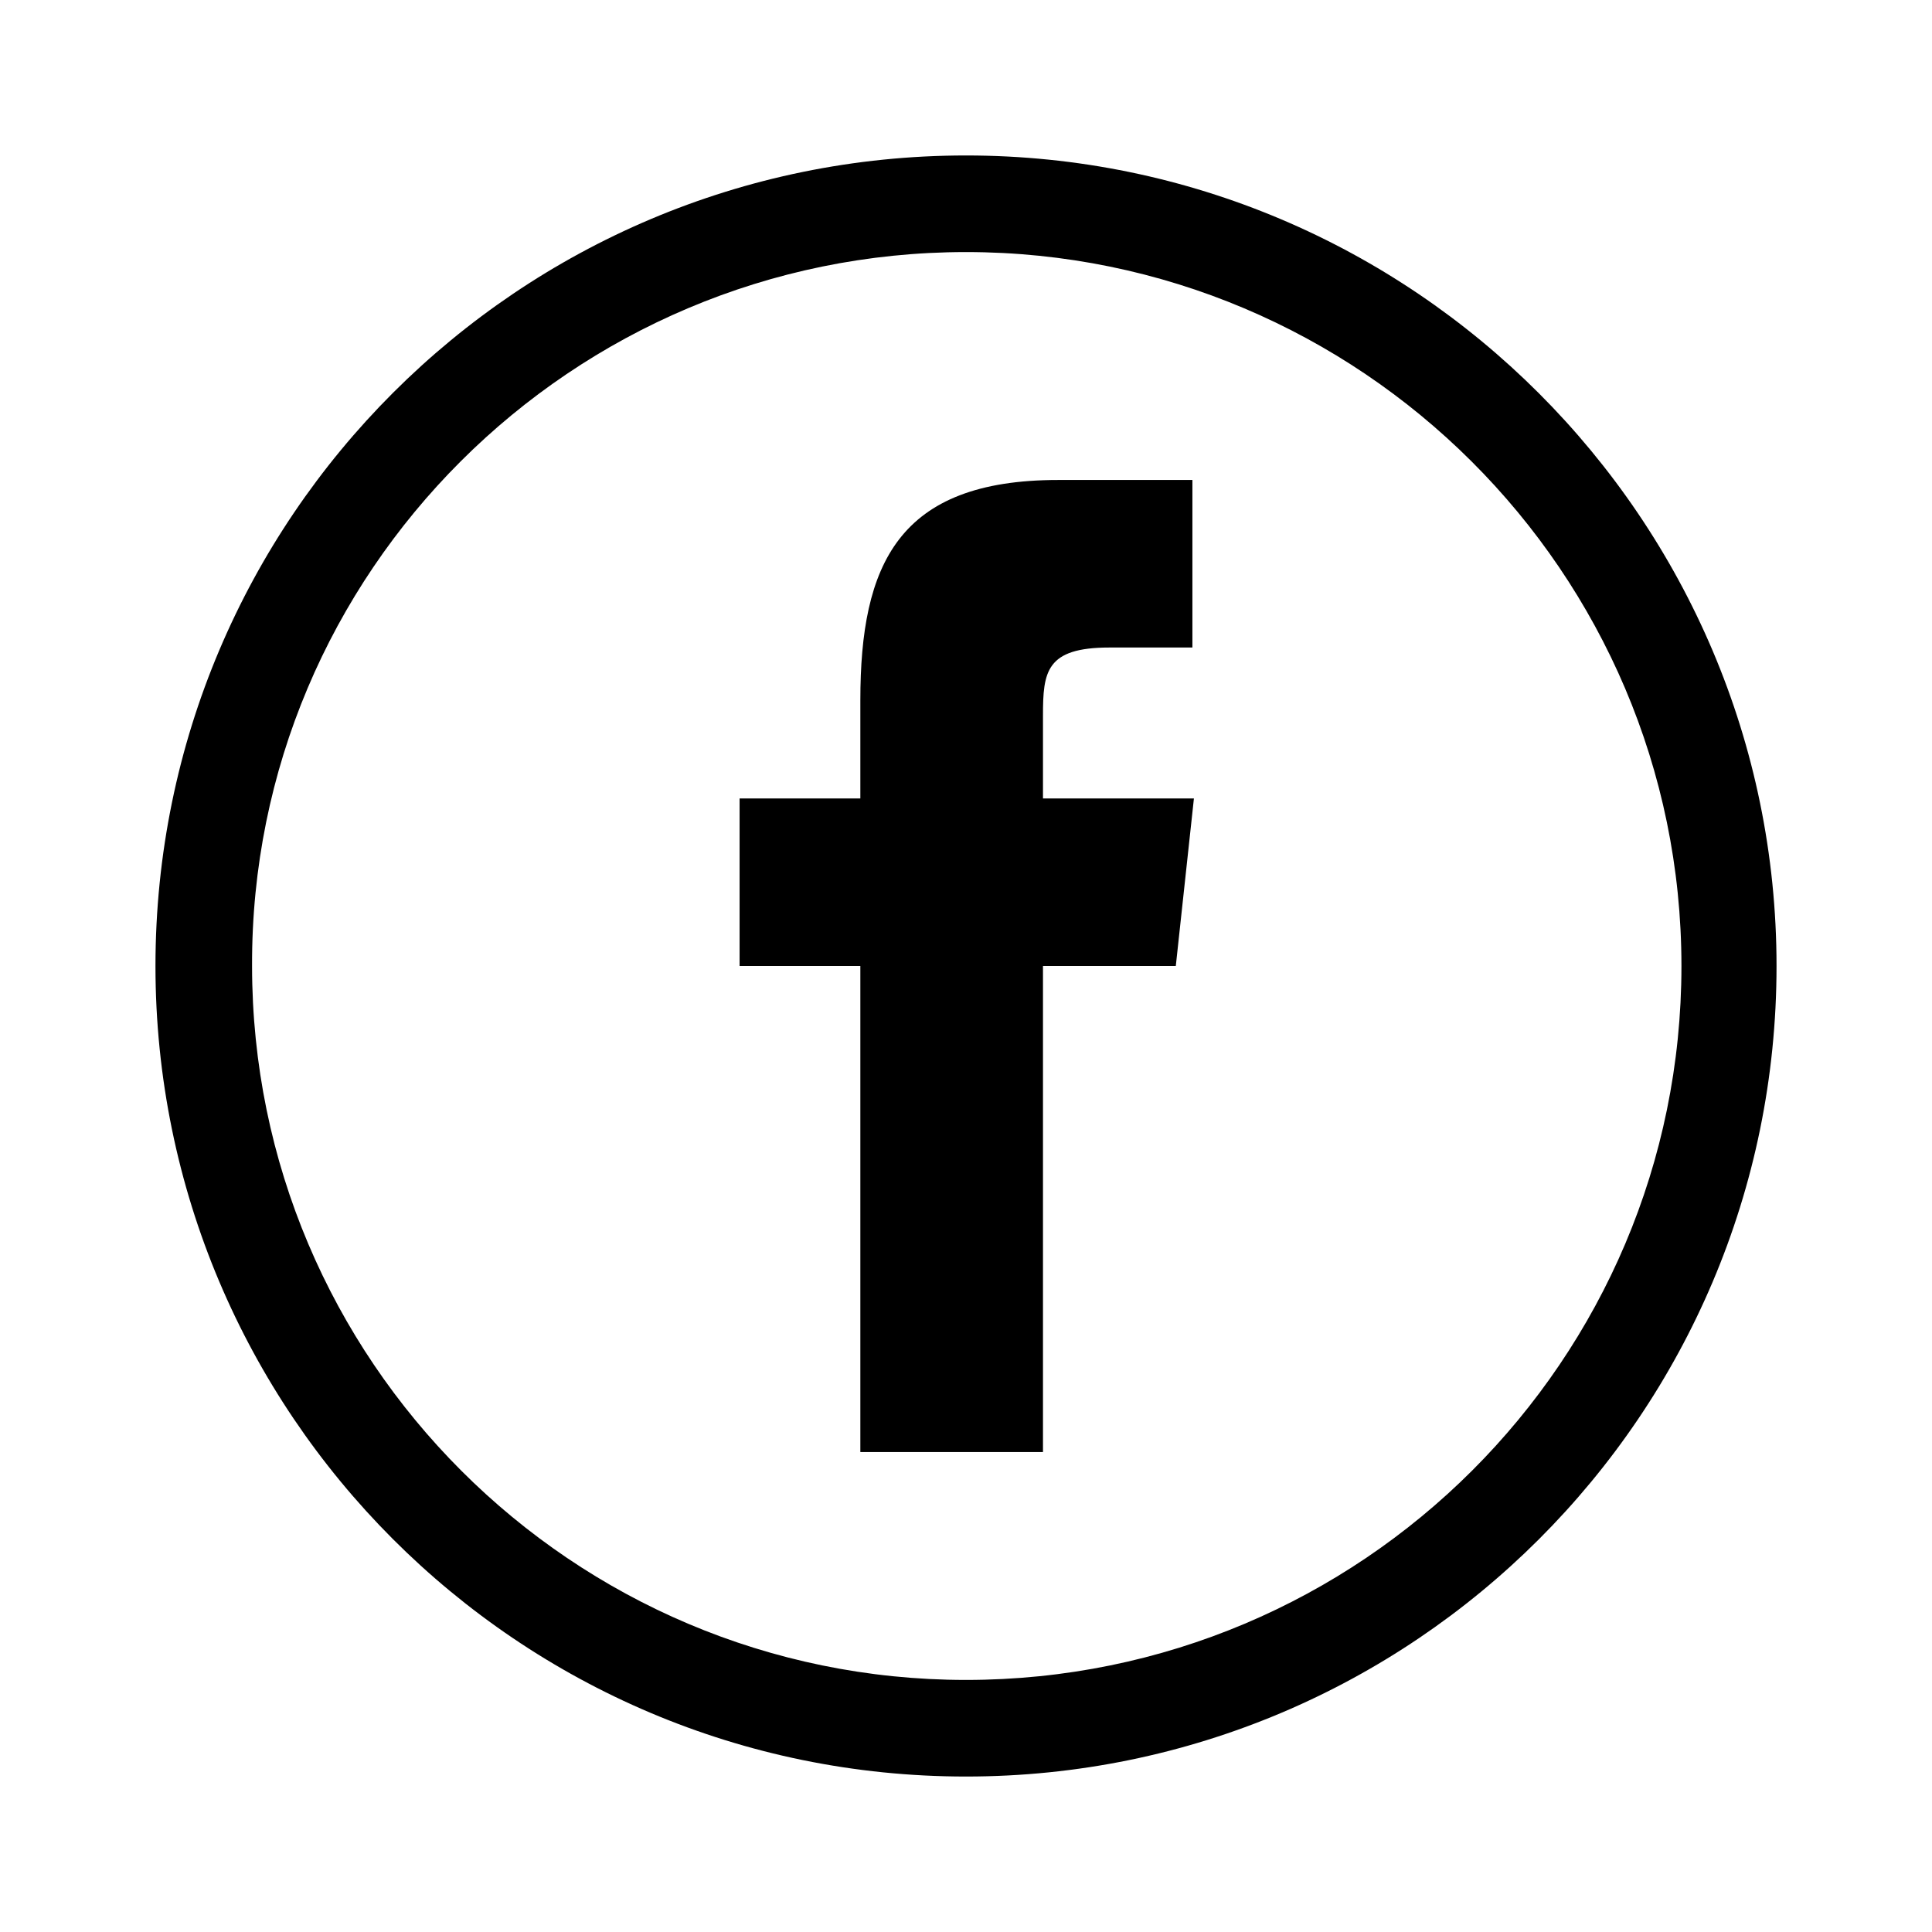
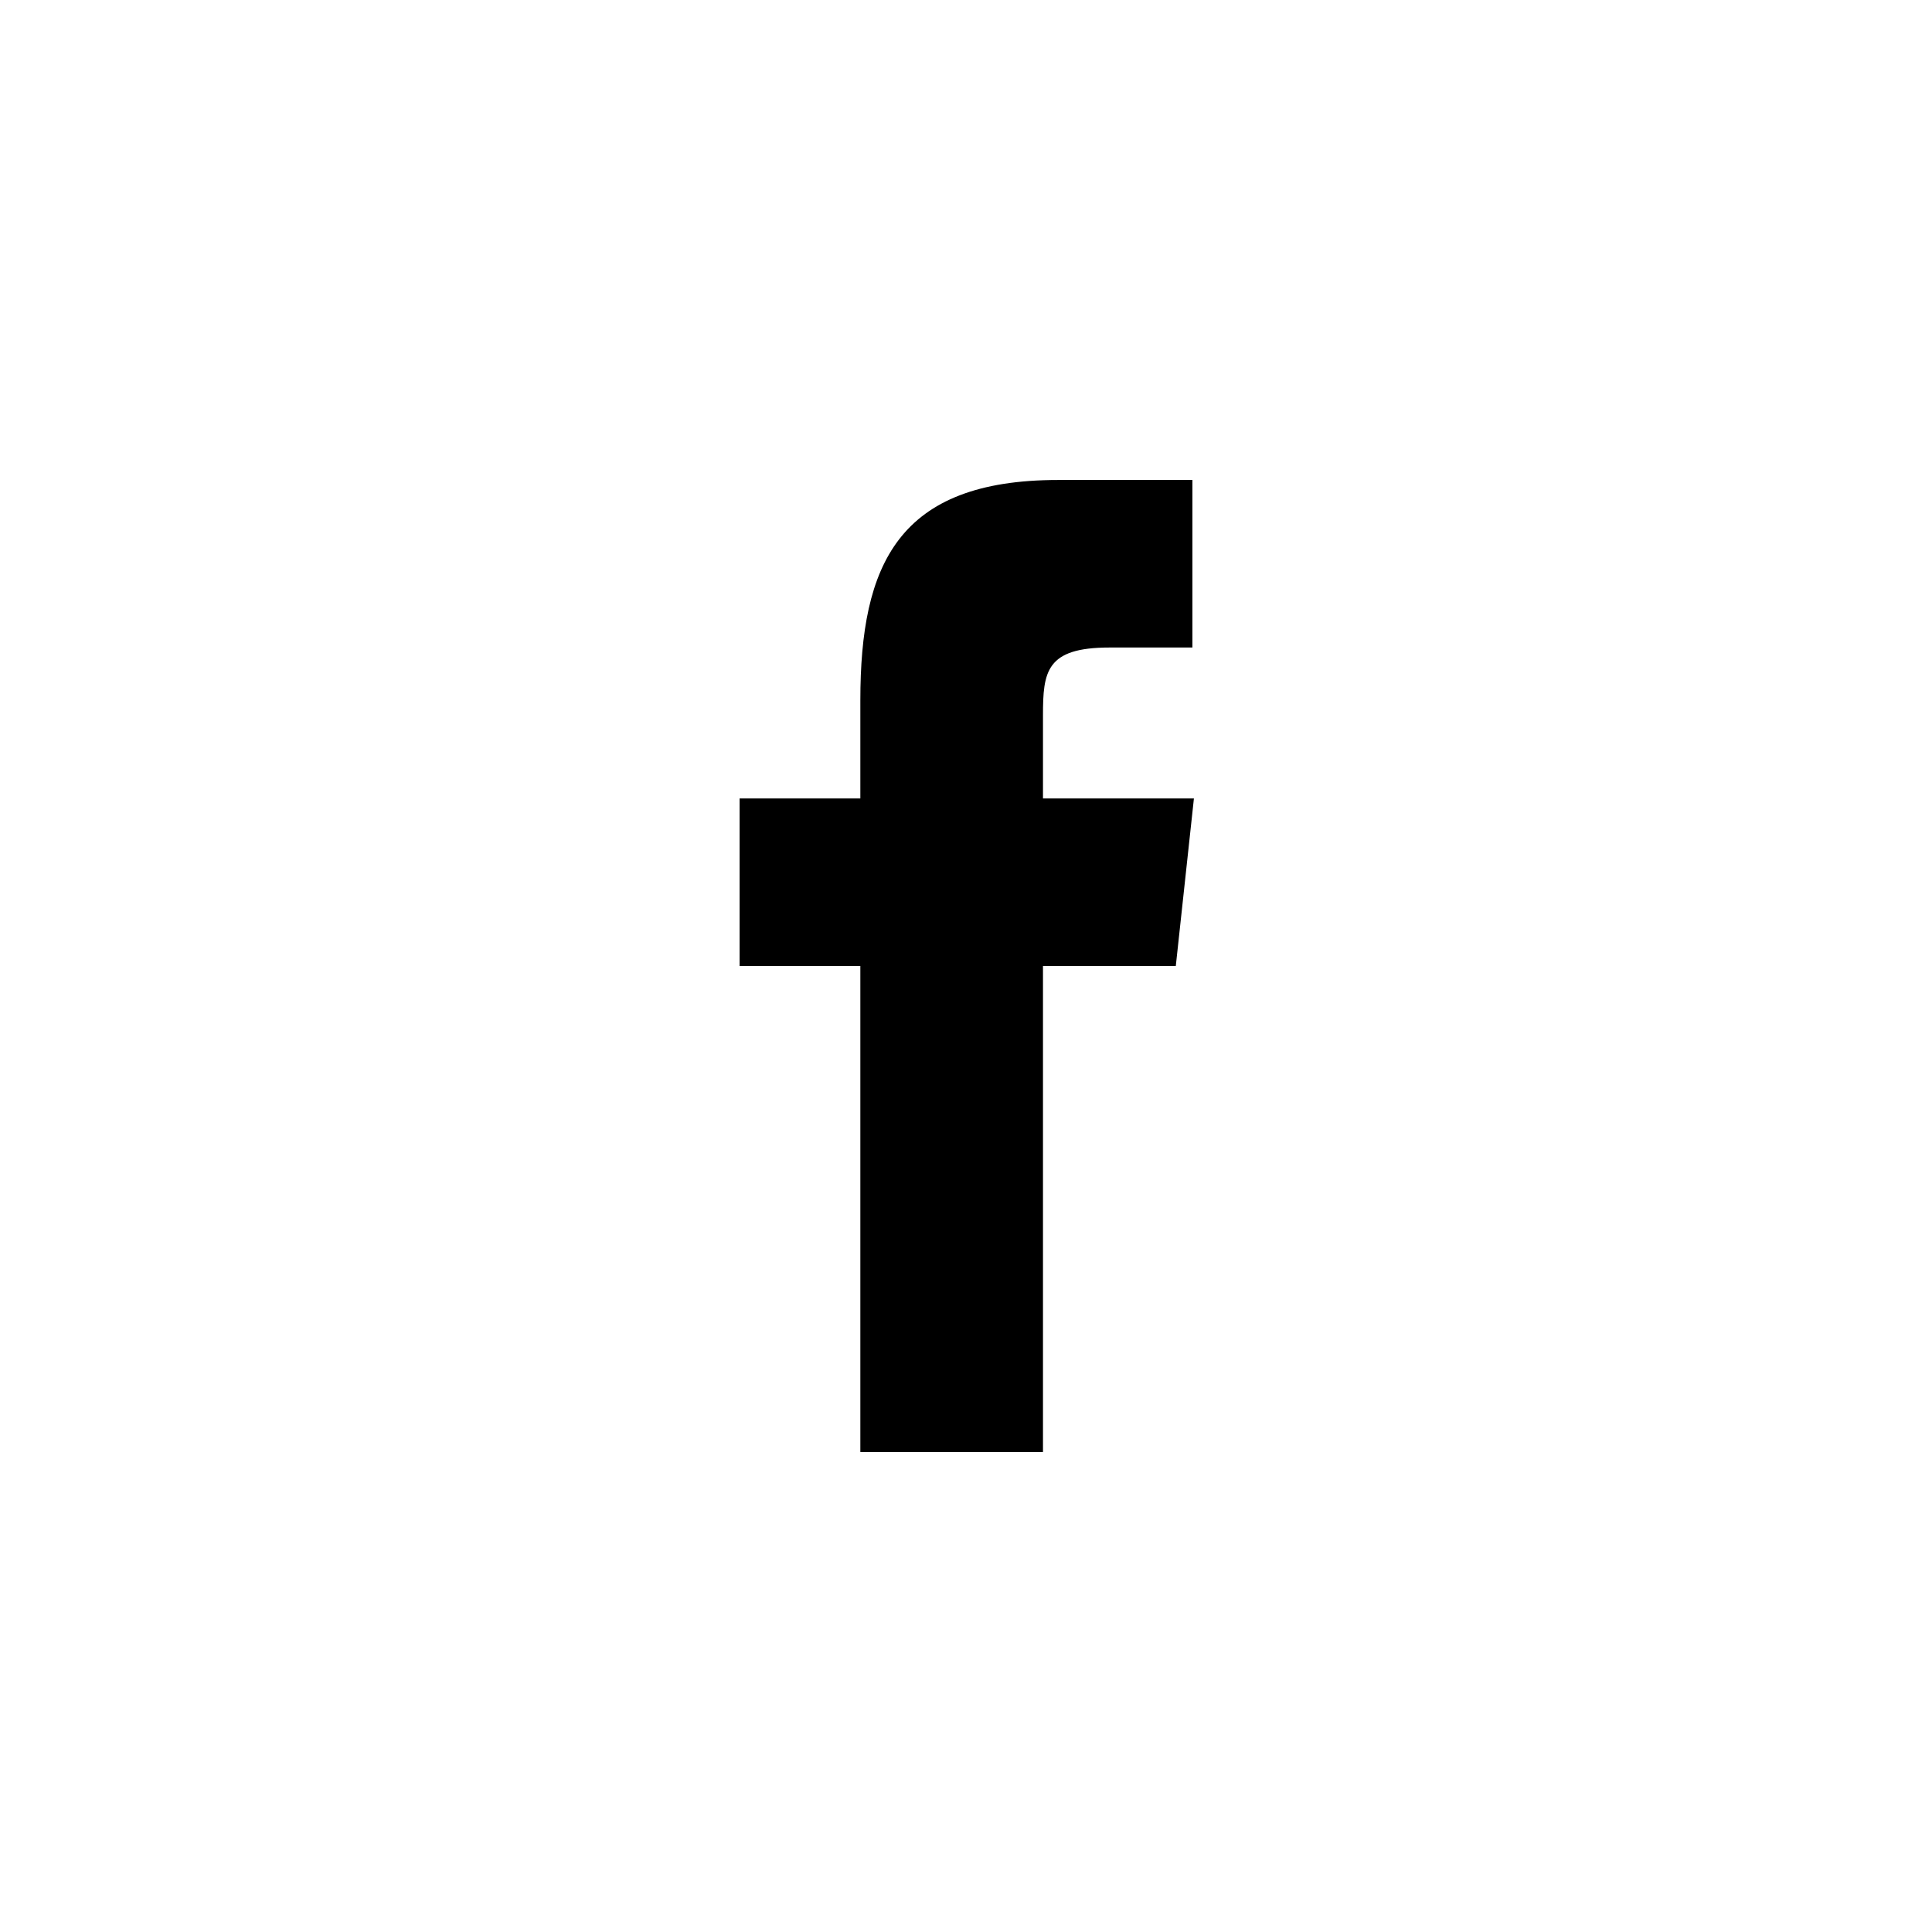
<svg xmlns="http://www.w3.org/2000/svg" version="1.1" id="Layer_1" x="0px" y="0px" viewBox="0 0 128 128" enable-background="new 0 0 128 128" xml:space="preserve">
  <g>
-     <path d="M64,16.7c26.1,0,47.4,21.2,47.4,47.3c0,26.1-21.2,47.3-47.4,47.3c-26.1,0-47.3-21.2-47.3-47.3C16.6,37.9,37.9,16.7,64,16.7    M64,10.3c-29.6,0-53.7,24-53.7,53.7c0,29.6,24,53.7,53.7,53.7c29.6,0,53.7-24,53.7-53.7C117.7,34.4,93.6,10.3,64,10.3L64,10.3z" />
    <g>
      <g>
        <path d="M77.9,64l-8.8,0v32.2H57V64h-8V52.9l8,0l0-6.5c0-9,2.5-14.6,13.1-14.6H79v11.1h-5.5c-4.2,0-4.4,1.6-4.4,4.5l0,5.5h10     L77.9,64z" />
      </g>
    </g>
  </g>
  <rect x="-269.2" y="-476" fill="none" width="1920" height="1080" />
</svg>